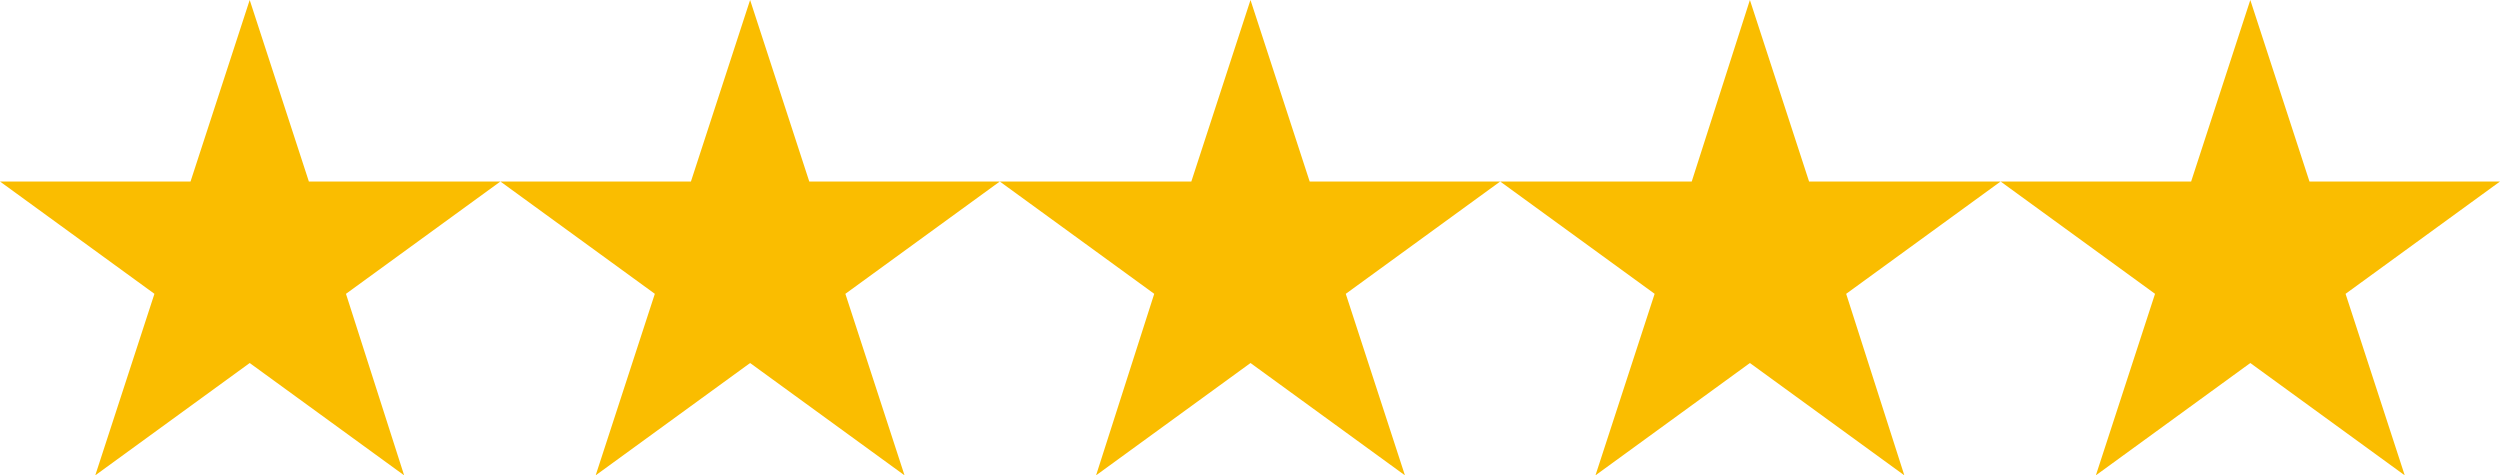
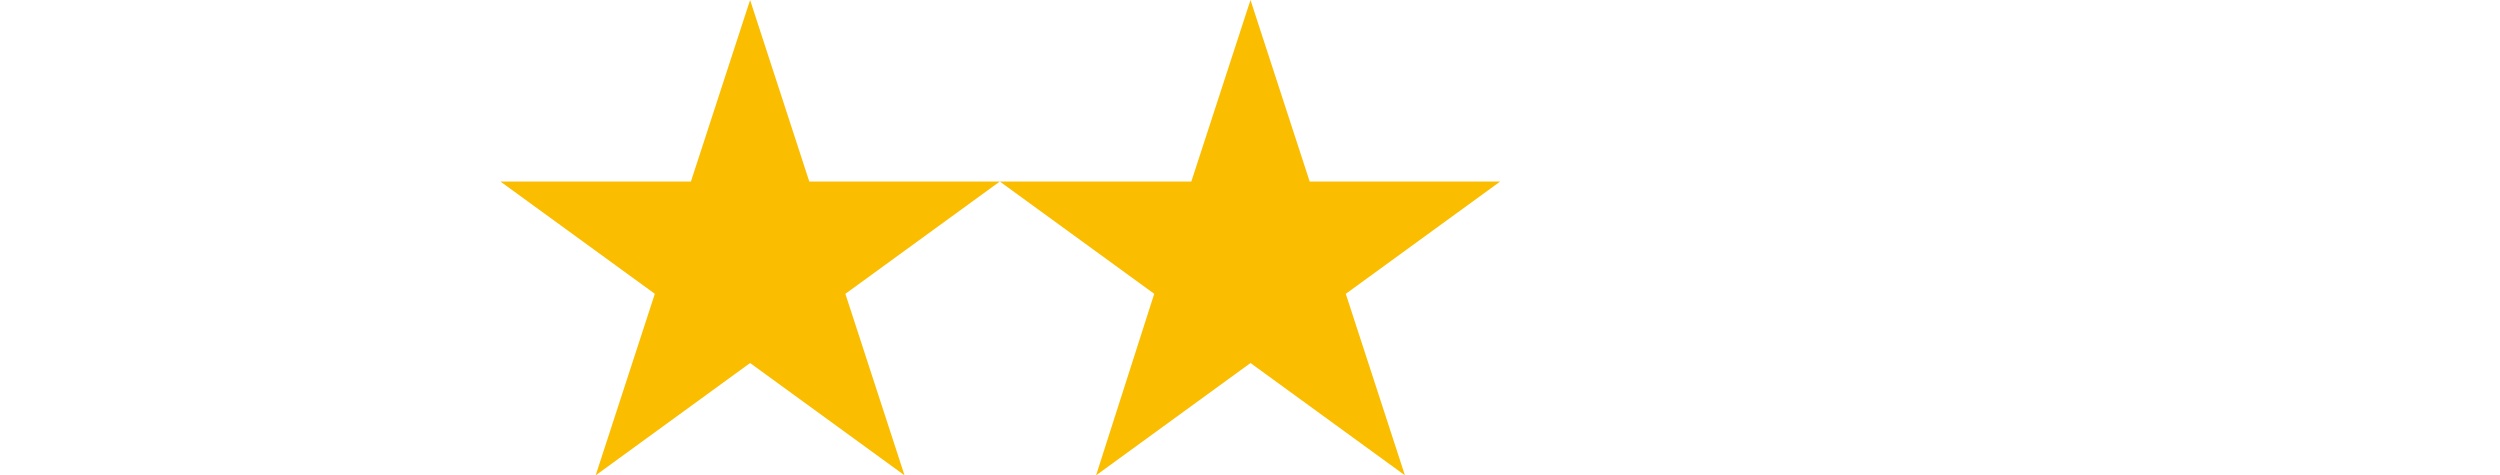
<svg xmlns="http://www.w3.org/2000/svg" version="1.1" id="レイヤー_1" x="0px" y="0px" viewBox="0 0 249.3 47.4" style="enable-background:new 0 0 249.3 47.4;" xml:space="preserve">
  <style type="text/css">
	.st0{fill:#FABD00;}
</style>
-   <polygon class="st0" points="24.9,0 30.8,18.1 49.9,18.1 34.5,29.3 40.3,47.4 24.9,36.2 9.5,47.4 15.4,29.3 0,18.1 19,18.1 " />
  <polygon class="st0" points="74.8,0 80.7,18.1 99.7,18.1 84.3,29.3 90.2,47.4 74.8,36.2 59.4,47.4 65.3,29.3 49.9,18.1 68.9,18.1   " />
  <polygon class="st0" points="124.7,0 130.6,18.1 149.6,18.1 134.2,29.3 140.1,47.4 124.7,36.2 109.3,47.4 115.1,29.3 99.7,18.1   118.8,18.1 " />
-   <polygon class="st0" points="174.5,0 180.4,18.1 199.5,18.1 184.1,29.3 189.9,47.4 174.5,36.2 159.1,47.4 165,29.3 149.6,18.1   168.7,18.1 " />
-   <polygon class="st0" points="224.4,0 230.3,18.1 249.3,18.1 233.9,29.3 239.8,47.4 224.4,36.2 209,47.4 214.9,29.3 199.5,18.1   218.5,18.1 " />
</svg>